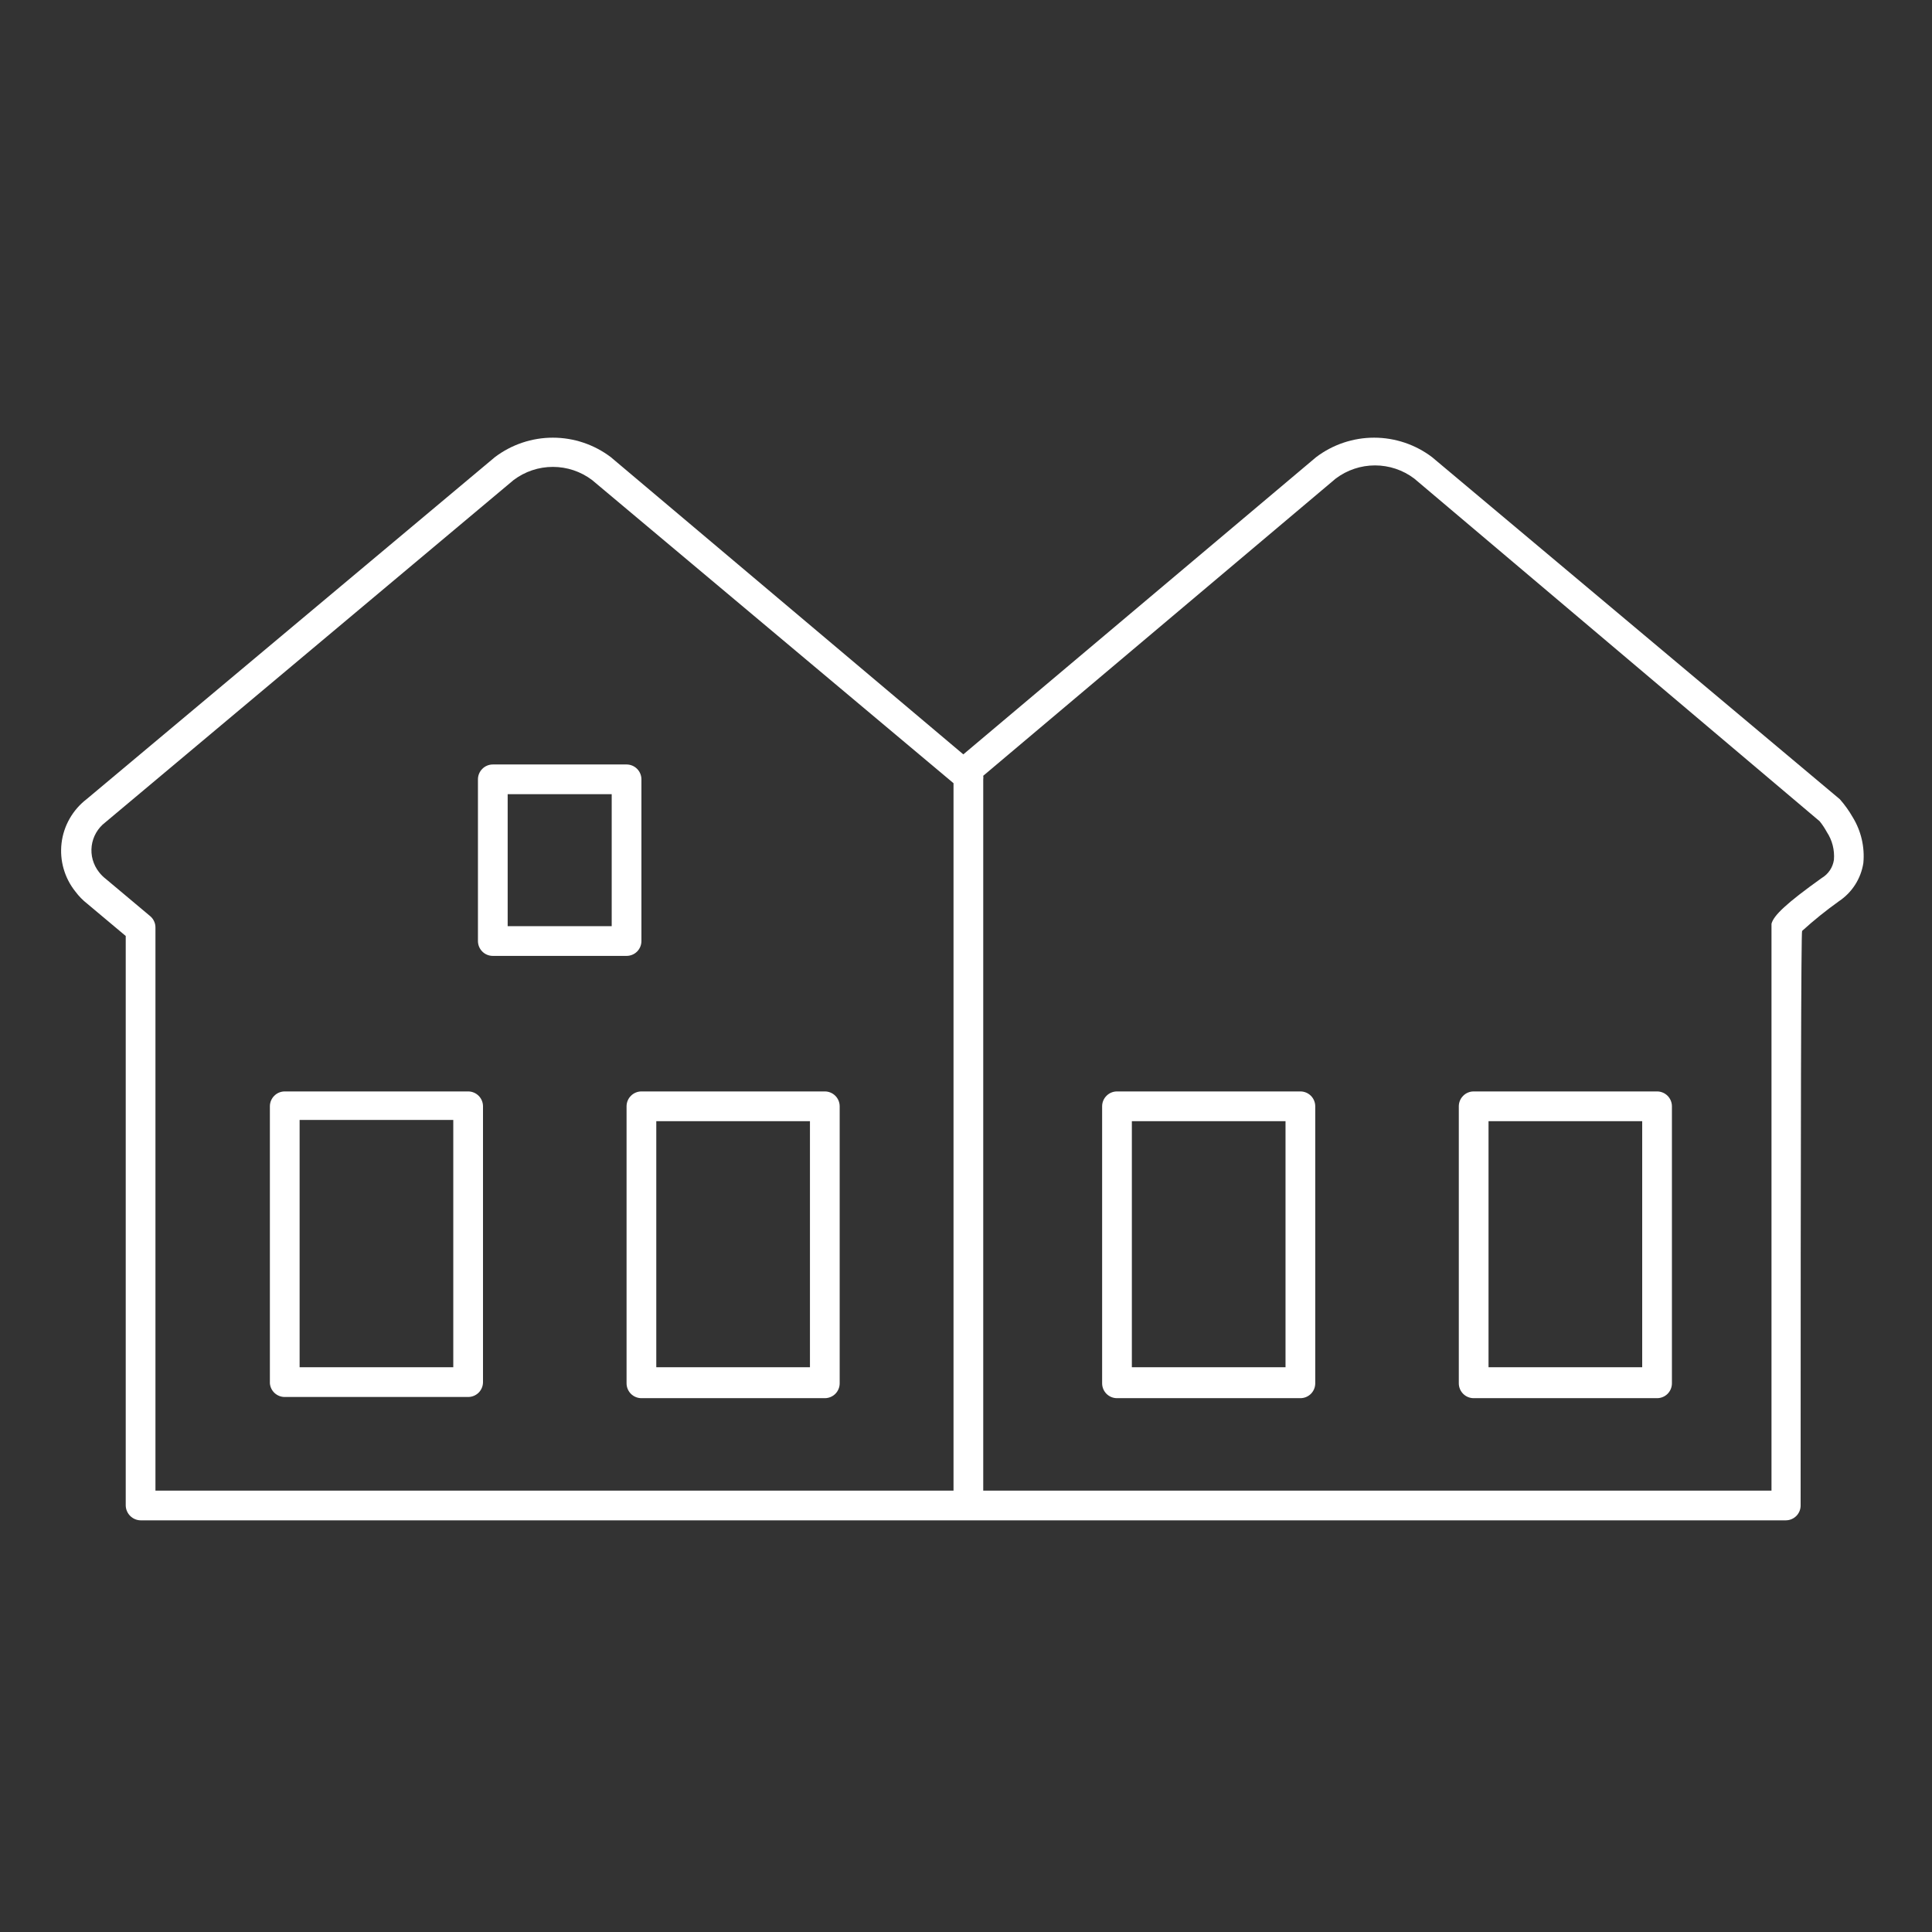
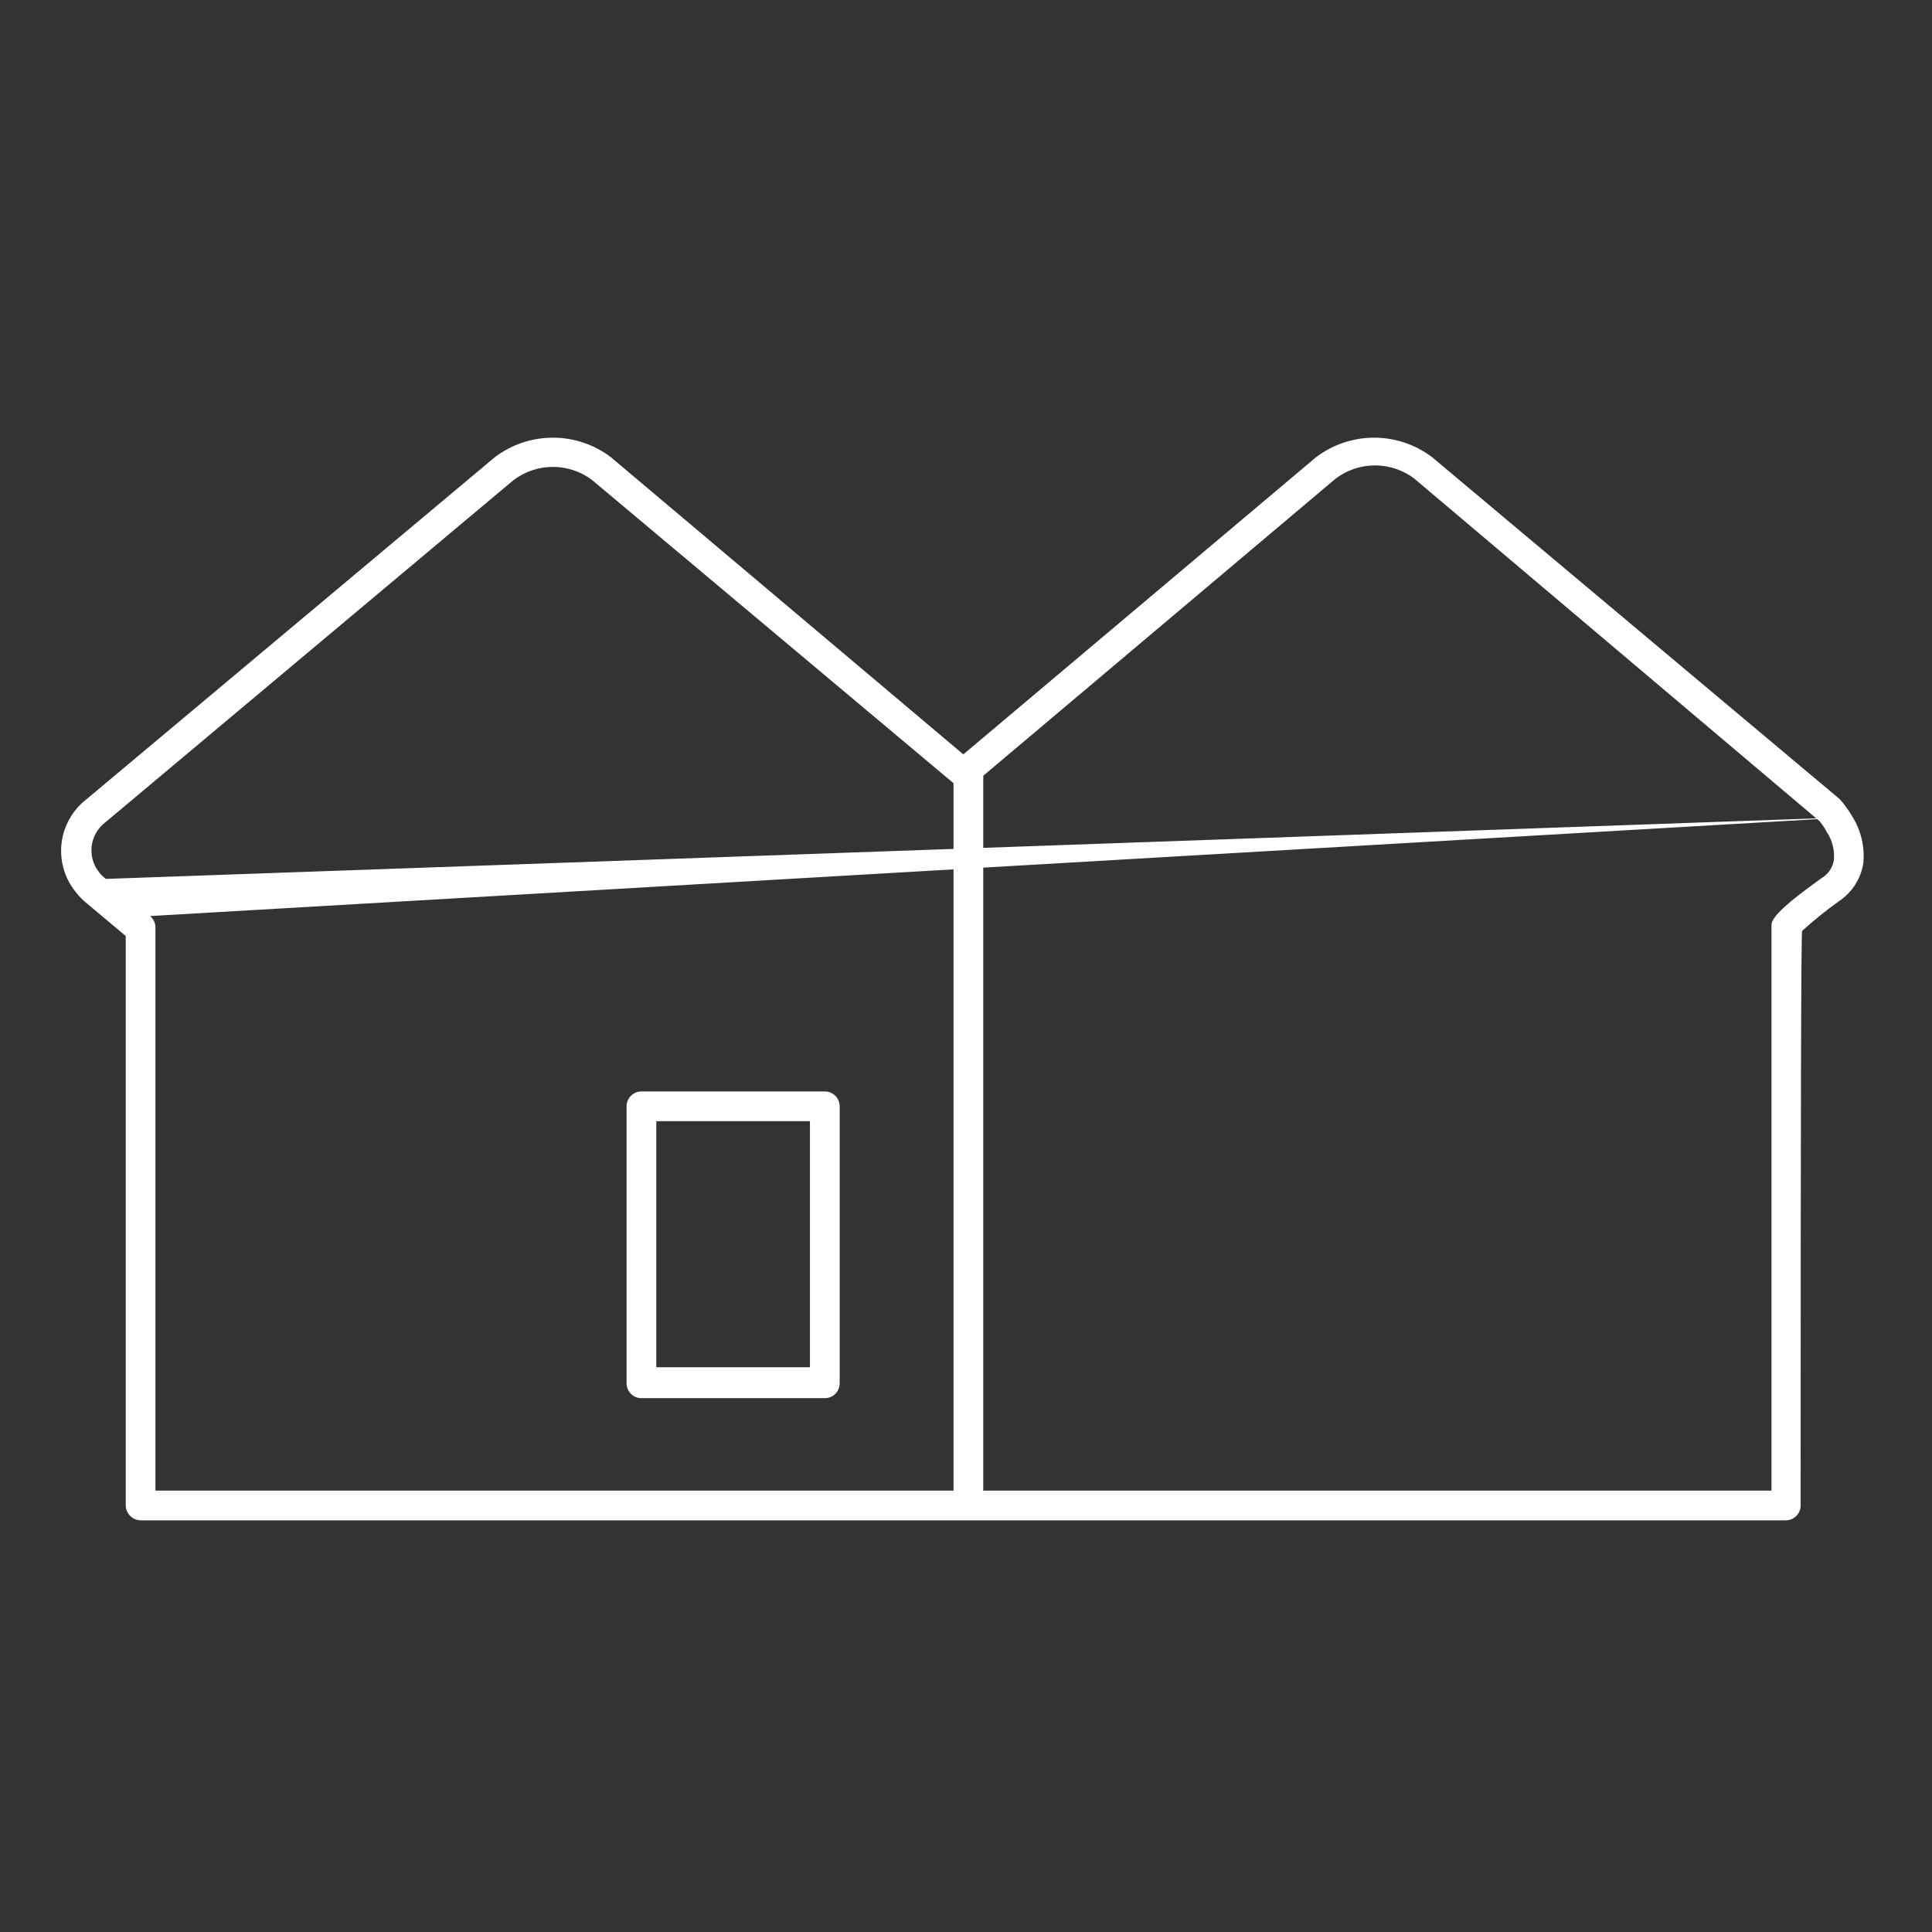
<svg xmlns="http://www.w3.org/2000/svg" width="65" height="65" viewBox="0 0 65 65" fill="none">
  <rect x="0" y="0" width="65" height="65" fill="#333333" stroke="none" />
  <path d="M21.08 37.22V46.54C21.08 46.673 21.133 46.8 21.227 46.894C21.32 46.987 21.448 47.04 21.58 47.04H27.75C27.883 47.04 28.01 46.987 28.104 46.894C28.197 46.8 28.25 46.673 28.25 46.54V37.22C28.25 37.088 28.197 36.96 28.104 36.867C28.01 36.773 27.883 36.72 27.75 36.72H21.58C21.448 36.72 21.32 36.773 21.227 36.867C21.133 36.96 21.08 37.088 21.08 37.22ZM22.08 37.72H27.25V46H22.08V37.72Z" fill="white" />
-   <path d="M62.33 27.49C62.207 27.276 62.063 27.075 61.9 26.89L48.18 15.38C47.619 14.955 46.934 14.725 46.23 14.725C45.526 14.725 44.842 14.955 44.28 15.38L32.41 25.38L20.55 15.38C19.989 14.955 19.304 14.725 18.6 14.725C17.896 14.725 17.212 14.955 16.65 15.38L2.91 26.89C2.679 27.068 2.486 27.29 2.342 27.544C2.197 27.798 2.105 28.078 2.071 28.367C2.037 28.657 2.06 28.951 2.141 29.231C2.222 29.512 2.357 29.773 2.54 30C2.652 30.15 2.783 30.285 2.93 30.4L4.23 31.49V50.65C4.233 50.782 4.286 50.908 4.38 51.001C4.473 51.094 4.599 51.148 4.73 51.15H60.08C60.213 51.15 60.34 51.097 60.434 51.004C60.528 50.91 60.58 50.783 60.58 50.65C60.58 37.783 60.597 31.34 60.63 31.32C61.023 30.962 61.438 30.629 61.87 30.32C62.088 30.175 62.273 29.986 62.414 29.766C62.555 29.546 62.649 29.299 62.69 29.04C62.742 28.498 62.615 27.954 62.33 27.49ZM5.05 30.82L3.56 29.57C3.474 29.504 3.397 29.427 3.33 29.34C3.233 29.217 3.162 29.076 3.119 28.925C3.077 28.774 3.066 28.617 3.085 28.461C3.105 28.306 3.155 28.156 3.233 28.02C3.311 27.884 3.416 27.765 3.54 27.67L17.28 16.15C17.661 15.863 18.124 15.708 18.6 15.708C19.077 15.708 19.54 15.863 19.92 16.15L32.08 26.35V50.15H5.23V31.21C5.231 31.136 5.216 31.062 5.184 30.995C5.153 30.927 5.108 30.868 5.05 30.82ZM61.29 29.54C60.1 30.39 59.67 30.8 59.6 31.08V31.21V50.15H33.08V26.22C33.086 26.18 33.086 26.14 33.08 26.1L44.94 16.1C45.321 15.813 45.784 15.658 46.26 15.658C46.737 15.658 47.2 15.813 47.58 16.1L61.22 27.63C61.311 27.743 61.391 27.863 61.46 27.99C61.644 28.268 61.728 28.599 61.7 28.93C61.681 29.056 61.635 29.176 61.564 29.281C61.493 29.387 61.4 29.475 61.29 29.54Z" fill="white" />
-   <path d="M43.75 36.72H37.58C37.447 36.72 37.32 36.773 37.227 36.867C37.133 36.96 37.08 37.088 37.08 37.22V46.54C37.08 46.673 37.133 46.8 37.227 46.894C37.32 46.987 37.447 47.04 37.58 47.04H43.75C43.883 47.04 44.01 46.987 44.104 46.894C44.197 46.8 44.25 46.673 44.25 46.54V37.22C44.25 37.088 44.197 36.96 44.104 36.867C44.01 36.773 43.883 36.72 43.75 36.72ZM43.25 46H38.08V37.72H43.25V46Z" fill="white" />
-   <path d="M16.58 32.16H21.08C21.213 32.16 21.34 32.108 21.434 32.014C21.527 31.92 21.58 31.793 21.58 31.66V26.22C21.58 26.088 21.527 25.96 21.434 25.867C21.34 25.773 21.213 25.72 21.08 25.72H16.58C16.448 25.72 16.32 25.773 16.227 25.867C16.133 25.96 16.08 26.088 16.08 26.22V31.66C16.08 31.793 16.133 31.92 16.227 32.014C16.32 32.108 16.448 32.16 16.58 32.16ZM17.08 26.72H20.58V31.16H17.08V26.72Z" fill="white" />
-   <path d="M55.75 36.72H49.58C49.447 36.72 49.32 36.773 49.227 36.867C49.133 36.96 49.08 37.088 49.08 37.22V46.54C49.08 46.673 49.133 46.8 49.227 46.894C49.32 46.987 49.447 47.04 49.58 47.04H55.75C55.883 47.04 56.01 46.987 56.104 46.894C56.197 46.8 56.25 46.673 56.25 46.54V37.22C56.25 37.088 56.197 36.96 56.104 36.867C56.01 36.773 55.883 36.72 55.75 36.72ZM55.25 46H50.08V37.72H55.25V46Z" fill="white" />
-   <path d="M9.58 47H15.75C15.883 47 16.01 46.947 16.104 46.854C16.197 46.76 16.25 46.633 16.25 46.5V37.22C16.25 37.088 16.197 36.96 16.104 36.867C16.01 36.773 15.883 36.72 15.75 36.72H9.58C9.447 36.72 9.32 36.773 9.227 36.867C9.133 36.96 9.08 37.088 9.08 37.22V46.54C9.09 46.666 9.147 46.783 9.24 46.868C9.333 46.953 9.454 47.001 9.58 47ZM10.08 37.68H15.25V46H10.08V37.68Z" fill="white" />
+   <path d="M62.33 27.49C62.207 27.276 62.063 27.075 61.9 26.89L48.18 15.38C47.619 14.955 46.934 14.725 46.23 14.725C45.526 14.725 44.842 14.955 44.28 15.38L32.41 25.38L20.55 15.38C19.989 14.955 19.304 14.725 18.6 14.725C17.896 14.725 17.212 14.955 16.65 15.38L2.91 26.89C2.679 27.068 2.486 27.29 2.342 27.544C2.197 27.798 2.105 28.078 2.071 28.367C2.037 28.657 2.06 28.951 2.141 29.231C2.222 29.512 2.357 29.773 2.54 30C2.652 30.15 2.783 30.285 2.93 30.4L4.23 31.49V50.65C4.233 50.782 4.286 50.908 4.38 51.001C4.473 51.094 4.599 51.148 4.73 51.15H60.08C60.213 51.15 60.34 51.097 60.434 51.004C60.528 50.91 60.58 50.783 60.58 50.65C60.58 37.783 60.597 31.34 60.63 31.32C61.023 30.962 61.438 30.629 61.87 30.32C62.088 30.175 62.273 29.986 62.414 29.766C62.555 29.546 62.649 29.299 62.69 29.04C62.742 28.498 62.615 27.954 62.33 27.49ZL3.56 29.57C3.474 29.504 3.397 29.427 3.33 29.34C3.233 29.217 3.162 29.076 3.119 28.925C3.077 28.774 3.066 28.617 3.085 28.461C3.105 28.306 3.155 28.156 3.233 28.02C3.311 27.884 3.416 27.765 3.54 27.67L17.28 16.15C17.661 15.863 18.124 15.708 18.6 15.708C19.077 15.708 19.54 15.863 19.92 16.15L32.08 26.35V50.15H5.23V31.21C5.231 31.136 5.216 31.062 5.184 30.995C5.153 30.927 5.108 30.868 5.05 30.82ZM61.29 29.54C60.1 30.39 59.67 30.8 59.6 31.08V31.21V50.15H33.08V26.22C33.086 26.18 33.086 26.14 33.08 26.1L44.94 16.1C45.321 15.813 45.784 15.658 46.26 15.658C46.737 15.658 47.2 15.813 47.58 16.1L61.22 27.63C61.311 27.743 61.391 27.863 61.46 27.99C61.644 28.268 61.728 28.599 61.7 28.93C61.681 29.056 61.635 29.176 61.564 29.281C61.493 29.387 61.4 29.475 61.29 29.54Z" fill="white" />
</svg>